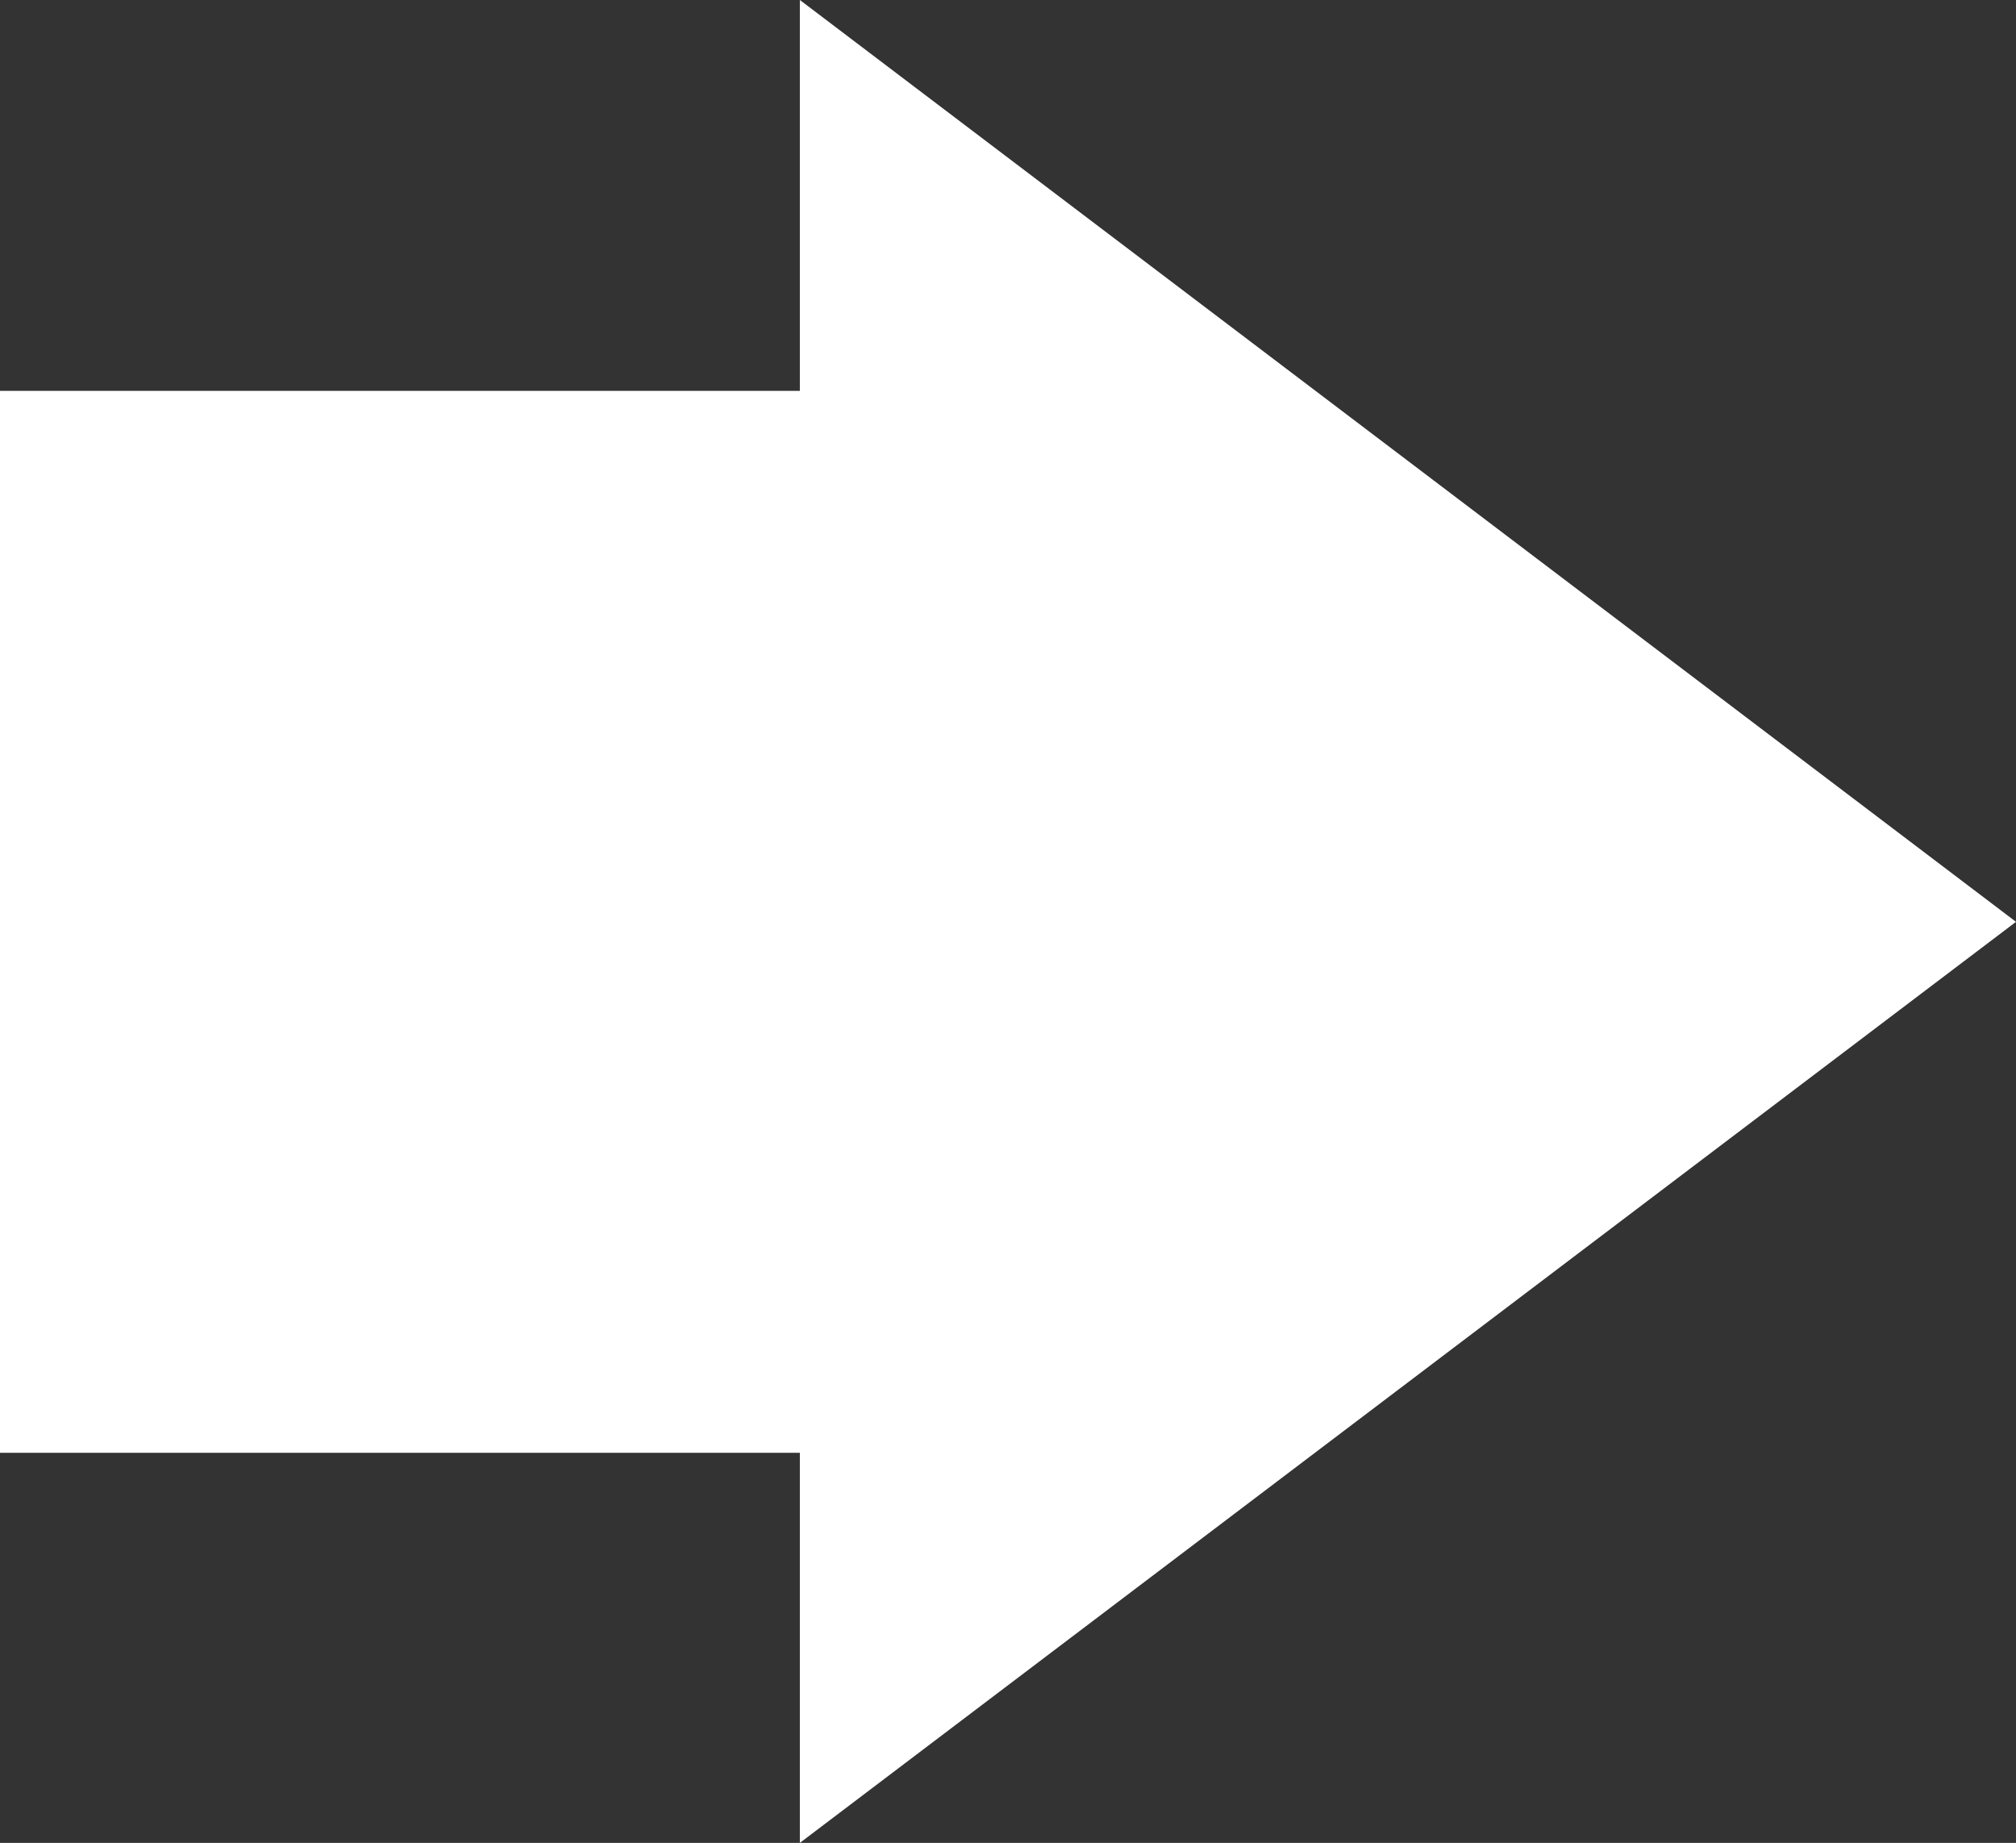
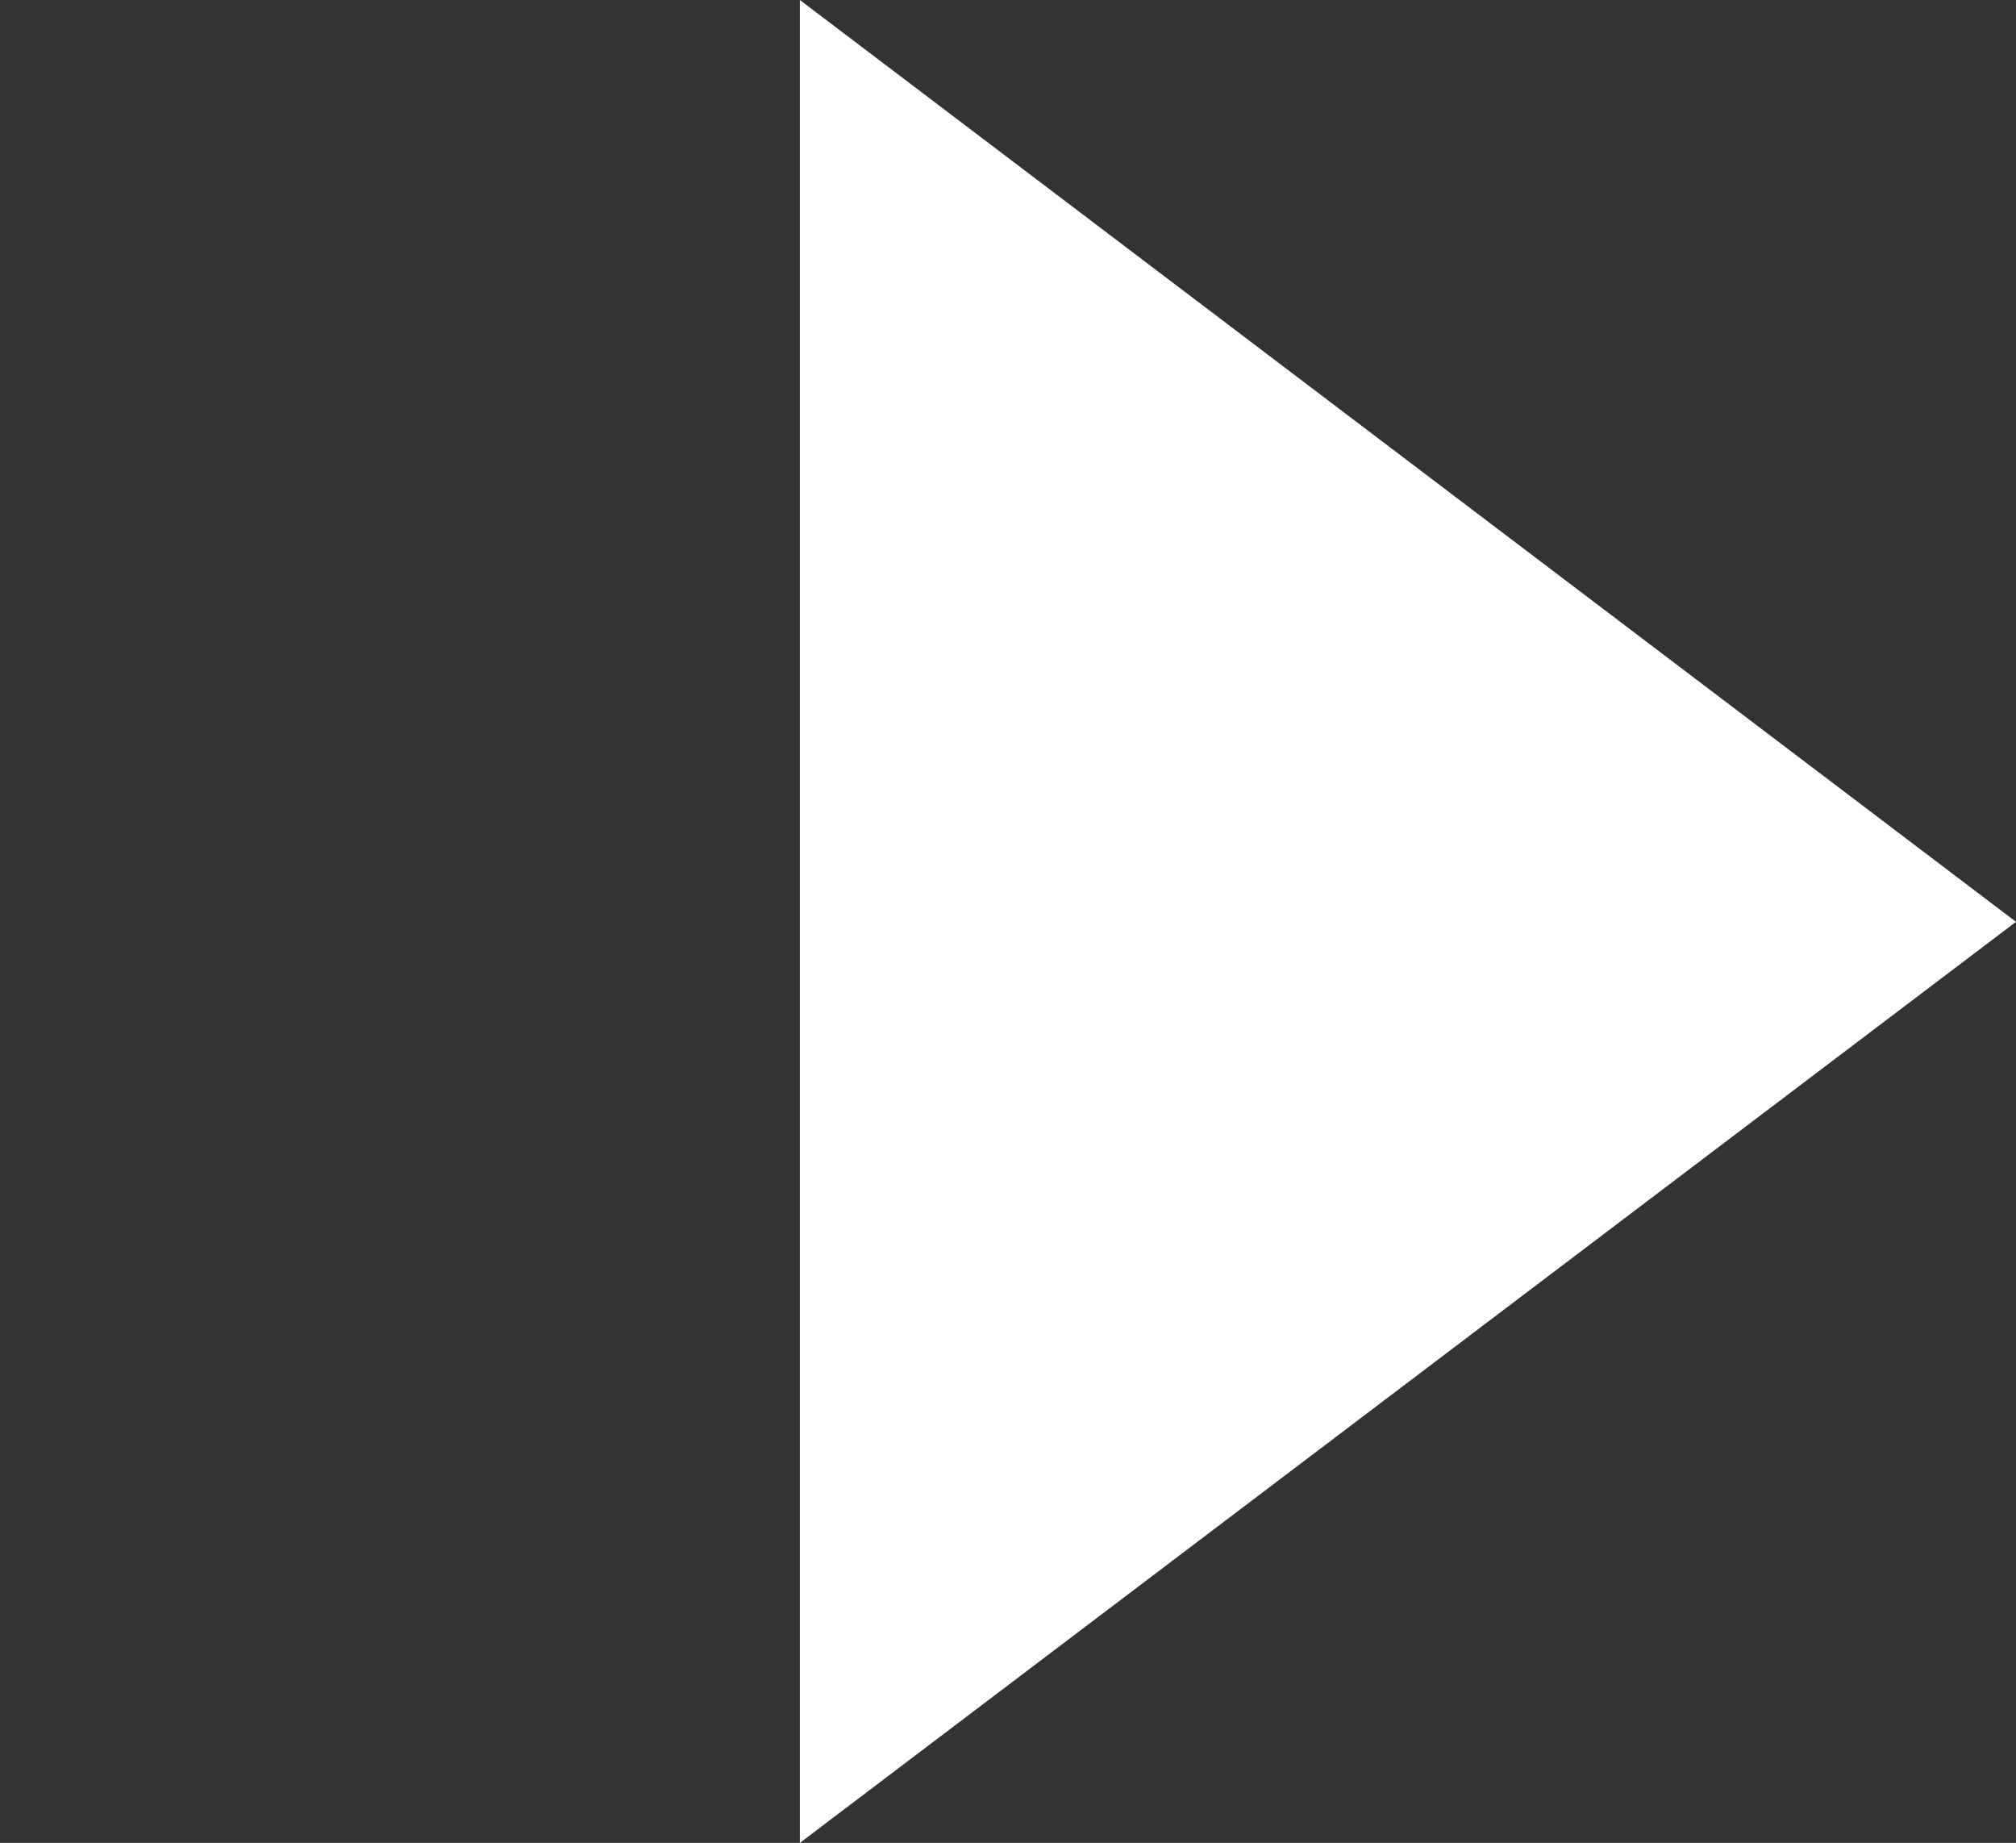
<svg xmlns="http://www.w3.org/2000/svg" id="_イヤー_2" viewBox="0 0 25.33 23.15">
  <rect x="0" y="0" width="25.33" height="23.15" fill="#333333" stroke="none" />
  <defs>
    <style>.cls-1{fill:#fff}</style>
  </defs>
  <g id="CTAボタン">
    <path class="cls-1" d="M10.05 0v23.15l15.28-11.57L10.05 0z" />
-     <path class="cls-1" d="M0 4.91h13.34v13.34H0z" />
  </g>
</svg>